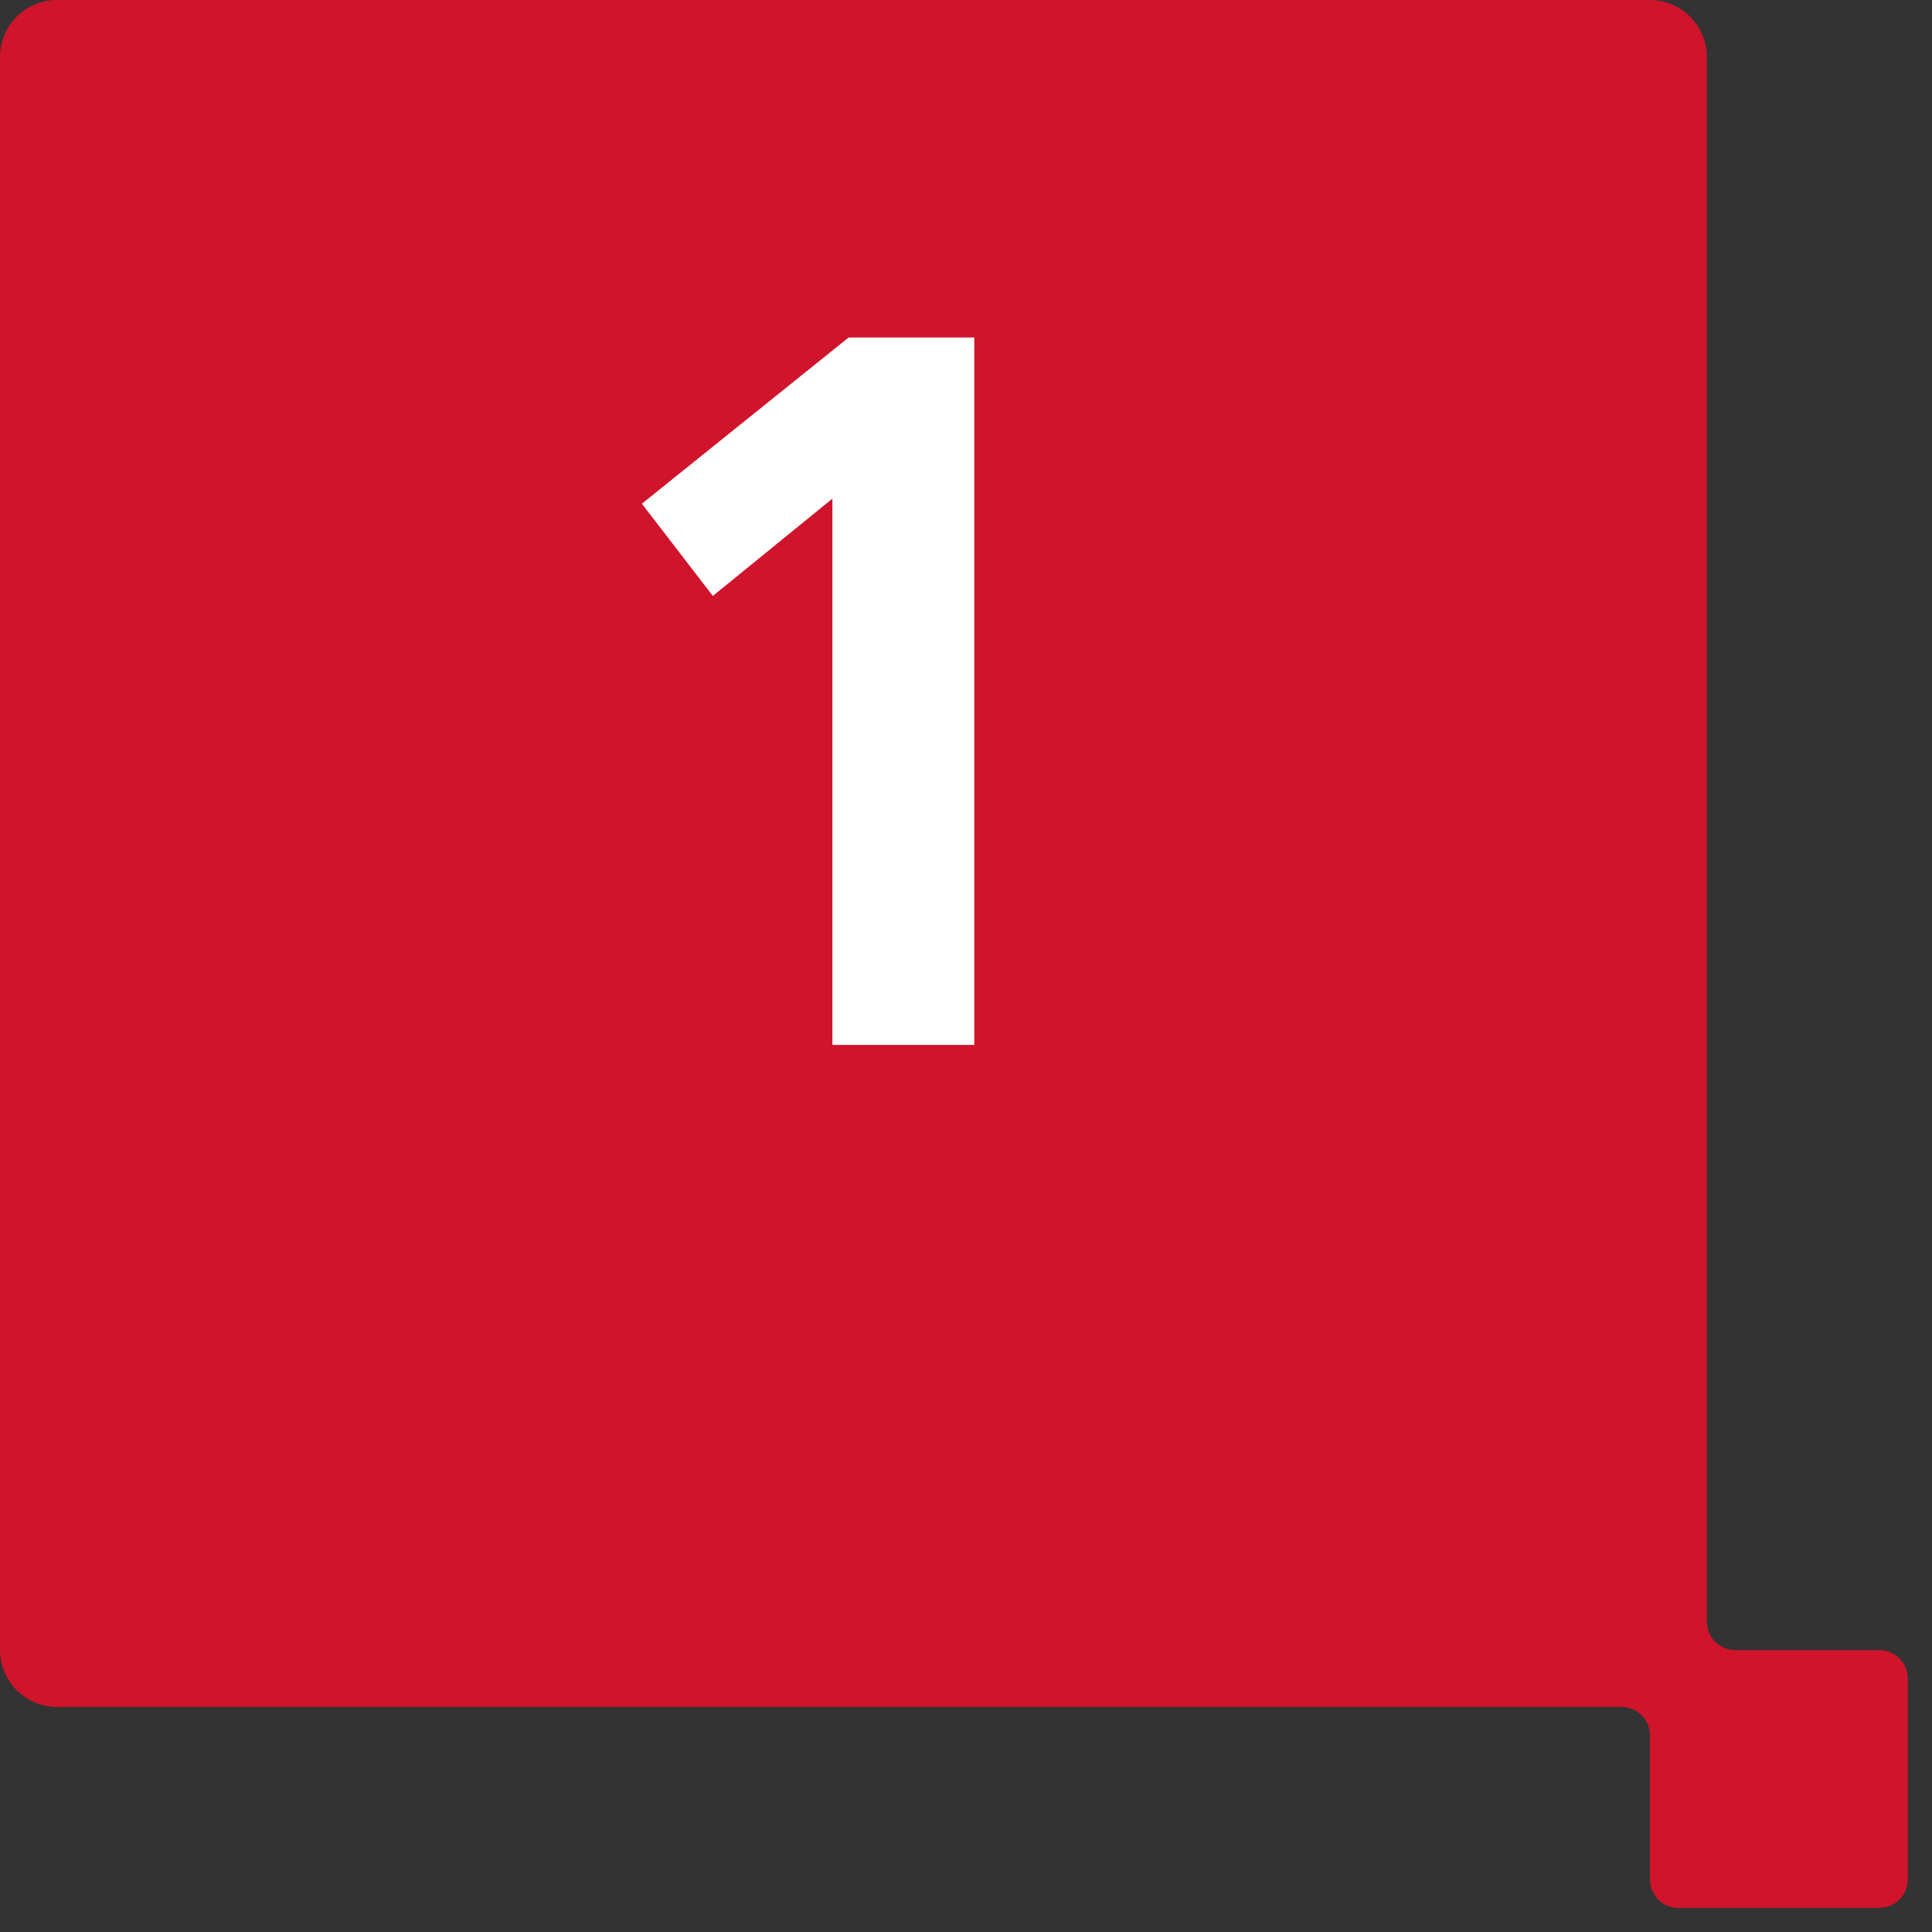
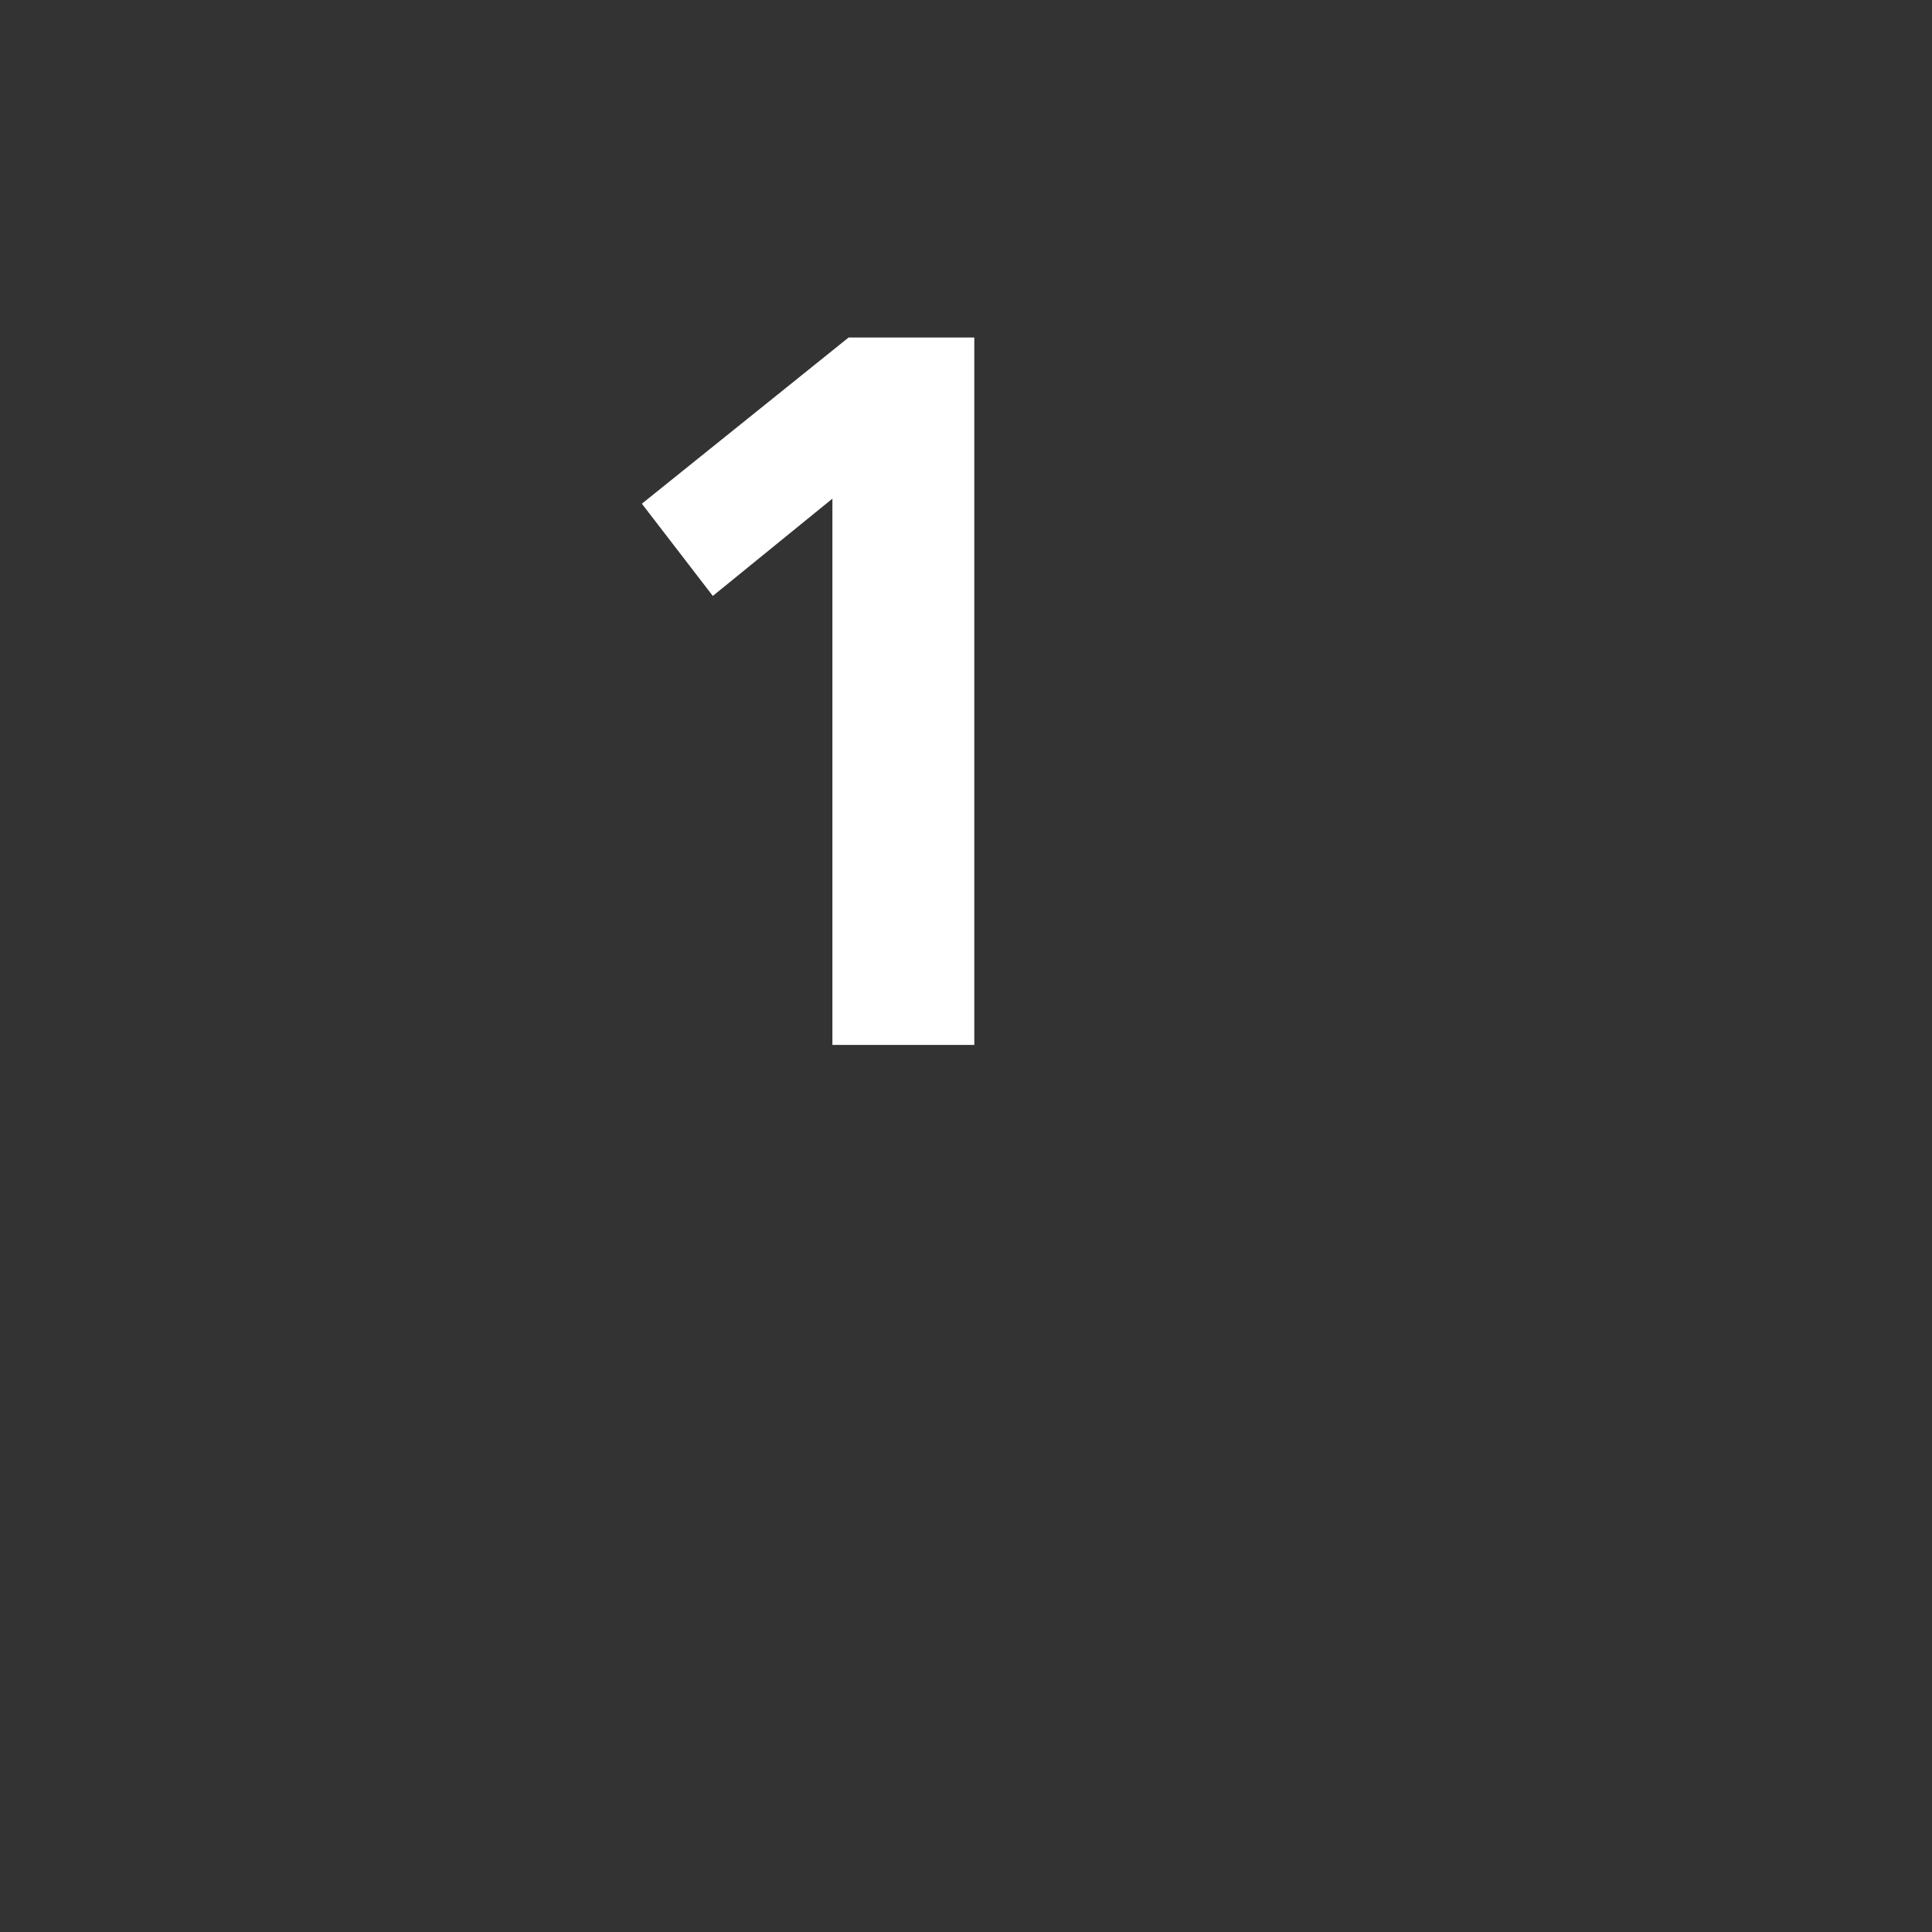
<svg xmlns="http://www.w3.org/2000/svg" width="61" height="61" viewBox="0 0 61 61" fill="none">
  <rect x="0" y="0" width="61" height="61" fill="#333333" stroke="none" />
-   <path d="M59.338 52.1H54.786C54.548 52.099 54.321 52.003 54.153 51.835C53.985 51.666 53.891 51.438 53.891 51.2V1.8C53.891 1.324 53.703 0.868 53.367 0.53C53.031 0.193 52.576 0.002 52.1 0H1.8C1.323 0 0.865 0.19 0.527 0.527C0.19 0.865 0 1.323 0 1.8V52.094C0 52.571 0.19 53.029 0.527 53.367C0.865 53.704 1.323 53.894 1.8 53.894H51.196C51.435 53.894 51.664 53.989 51.832 54.158C52.001 54.326 52.096 54.555 52.096 54.794V59.345C52.096 59.462 52.118 59.578 52.163 59.687C52.207 59.795 52.273 59.894 52.356 59.977C52.438 60.06 52.537 60.126 52.645 60.17C52.754 60.215 52.87 60.238 52.987 60.238H59.335C59.572 60.238 59.8 60.144 59.969 59.977C60.138 59.81 60.233 59.583 60.235 59.345V52.996C60.235 52.757 60.14 52.528 59.971 52.36C59.803 52.191 59.574 52.096 59.335 52.096" fill="#CF142B" />
  <path d="M20.266 15.904L26.794 10.656H30.762V32.992H26.282V15.744L22.506 18.816L20.266 15.904Z" fill="white" />
</svg>